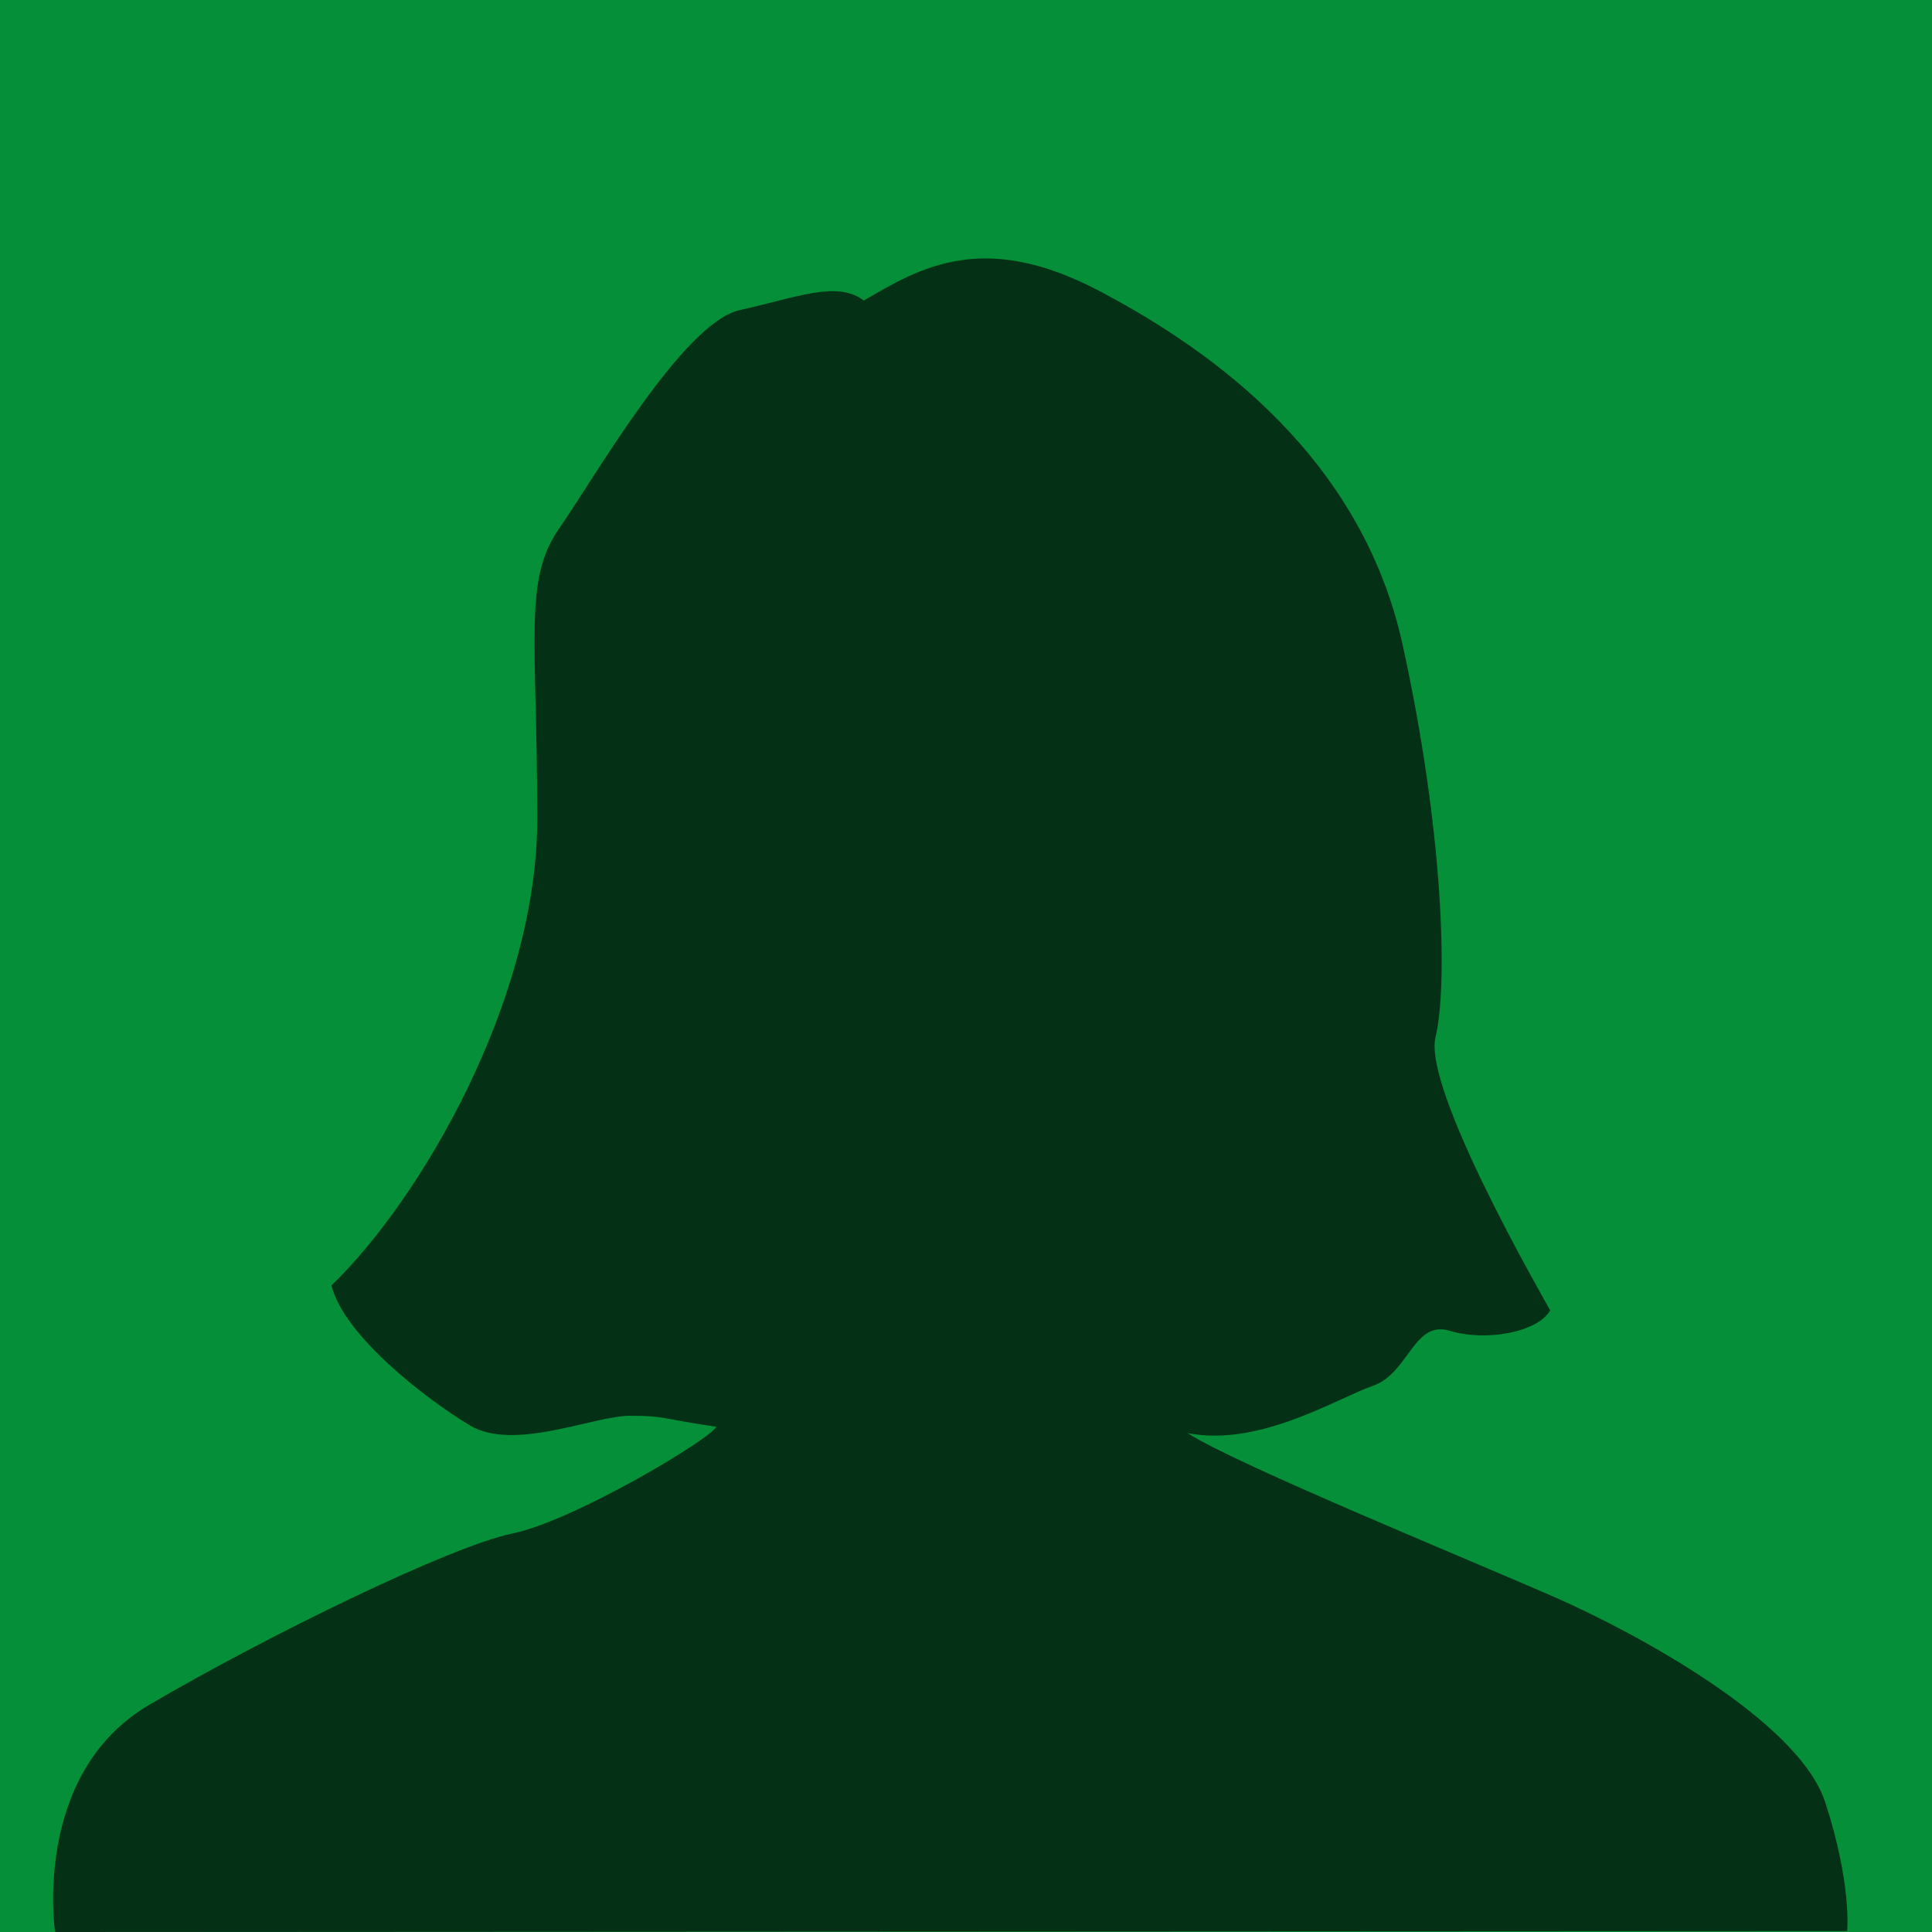
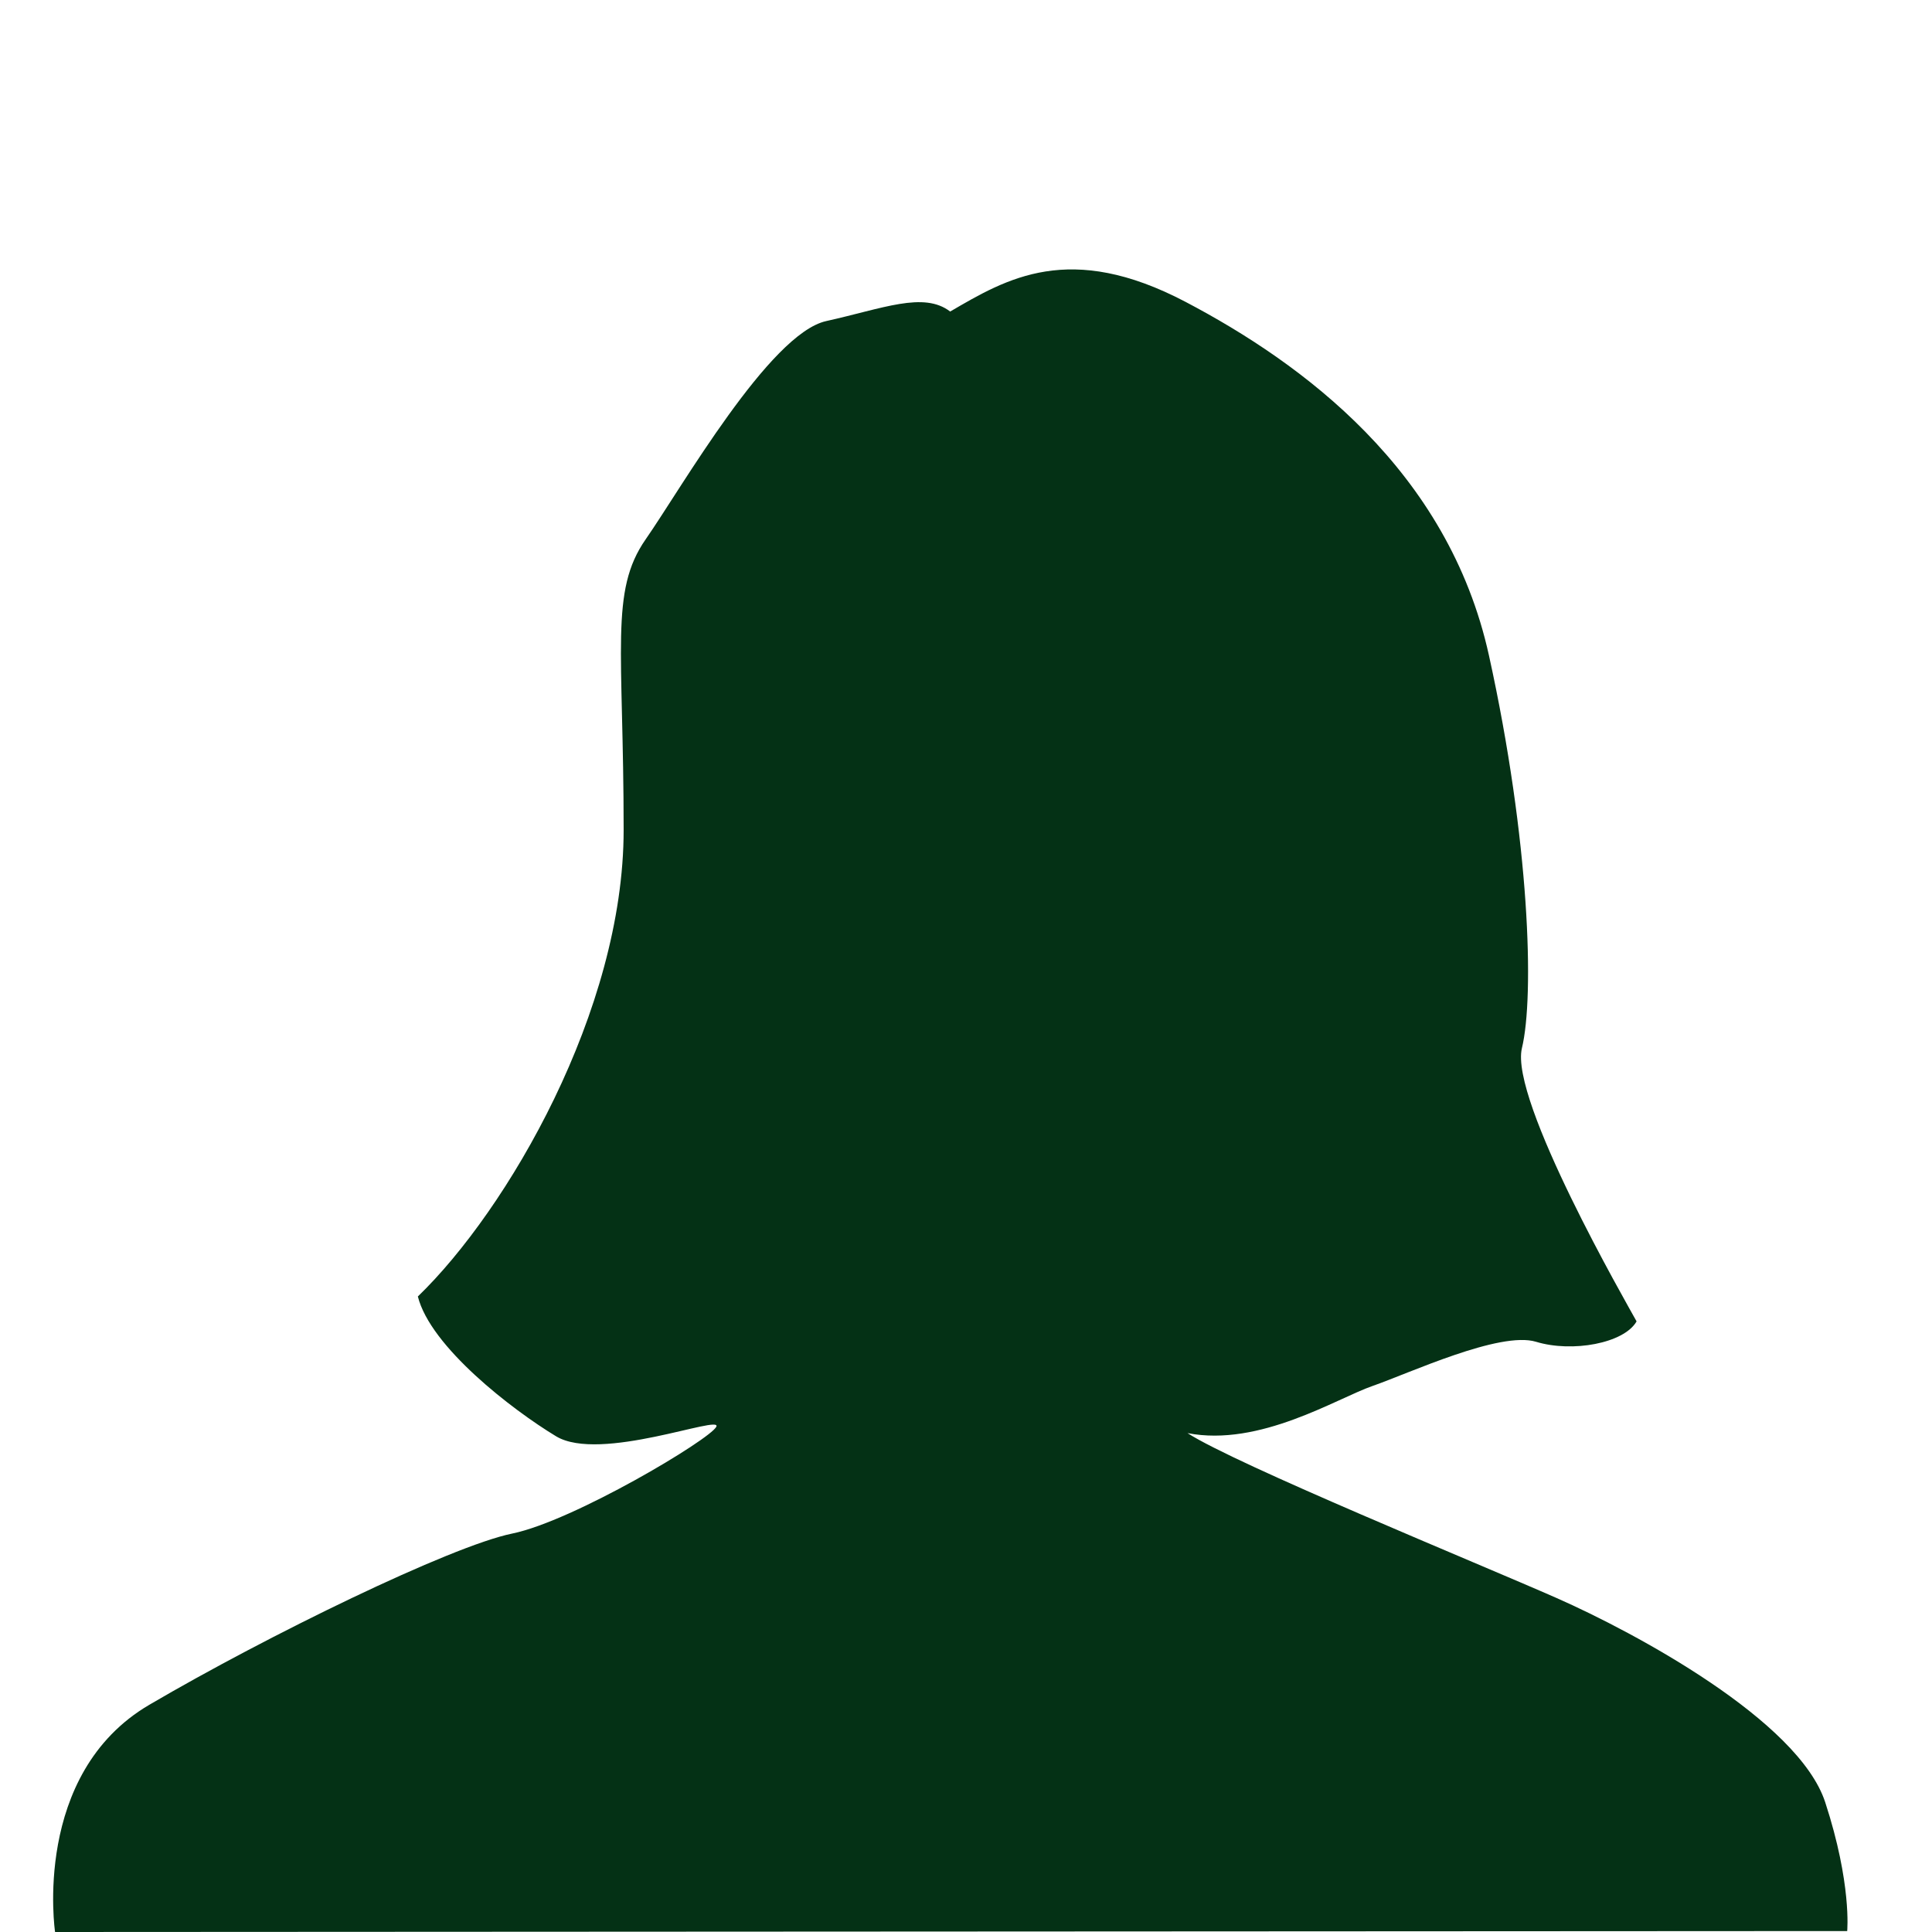
<svg xmlns="http://www.w3.org/2000/svg" viewBox="0 0 608 608">
  <defs>
    <style>.cls-1{fill:#048f38;}.cls-2{fill:#043115;}</style>
  </defs>
  <g id="Ebene_2" data-name="Ebene 2">
    <g id="Ebene_1-2" data-name="Ebene 1">
-       <rect class="cls-1" width="608" height="608" />
-       <path class="cls-2" d="M17.33,608S9.9,558.24,47,536.49s94.91-49.93,114.19-53.88S223.44,453,225.42,449c-17.3-2.48-15.82-3.46-27.19-3.46s-36.58,11.36-50.42,3-39.54-28.17-43.5-44c28.18-27.19,64.76-90,64.76-146.81s-4.45-75.13,6.92-91.45,39-64.75,56.84-68.7,30.65-9.4,39-3c17.8-10.38,37.57-22.24,74.15-3s82.54,52.89,95.4,111.22,14.33,107.27,10.38,123.58,33.11,80.57,36.08,86c-3.95,6.92-20.27,9.88-31.63,6.42S443.4,432.19,432,436.14,396.44,455.42,373.71,451c15.32,9.89,91.44,41,116.16,51.9s76.12,38.56,84.52,64.26,6.92,40.54,6.92,40.54Z" />
+       <path class="cls-2" d="M17.33,608S9.9,558.24,47,536.49s94.91-49.93,114.19-53.88S223.44,453,225.42,449s-36.58,11.36-50.42,3-39.54-28.17-43.5-44c28.18-27.19,64.76-90,64.76-146.81s-4.45-75.13,6.92-91.45,39-64.75,56.84-68.7,30.65-9.4,39-3c17.8-10.38,37.57-22.24,74.15-3s82.54,52.89,95.4,111.22,14.33,107.27,10.38,123.58,33.11,80.57,36.08,86c-3.95,6.92-20.27,9.88-31.63,6.42S443.4,432.19,432,436.14,396.44,455.42,373.71,451c15.32,9.89,91.44,41,116.16,51.9s76.12,38.56,84.52,64.26,6.92,40.54,6.92,40.54Z" />
    </g>
  </g>
</svg>